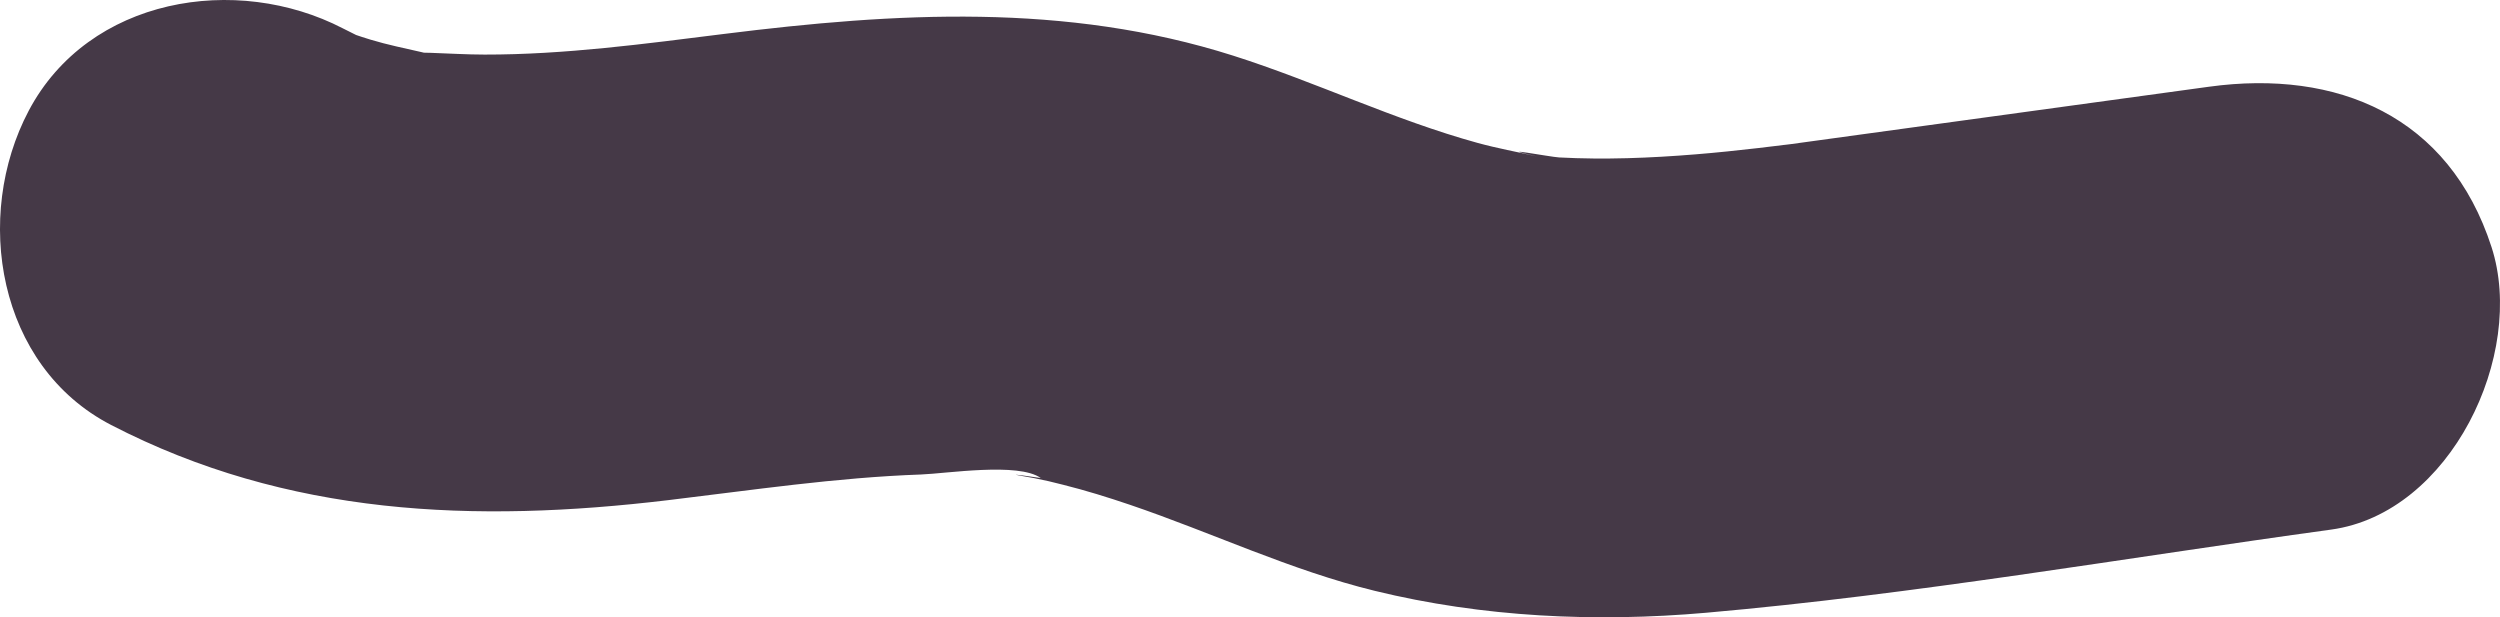
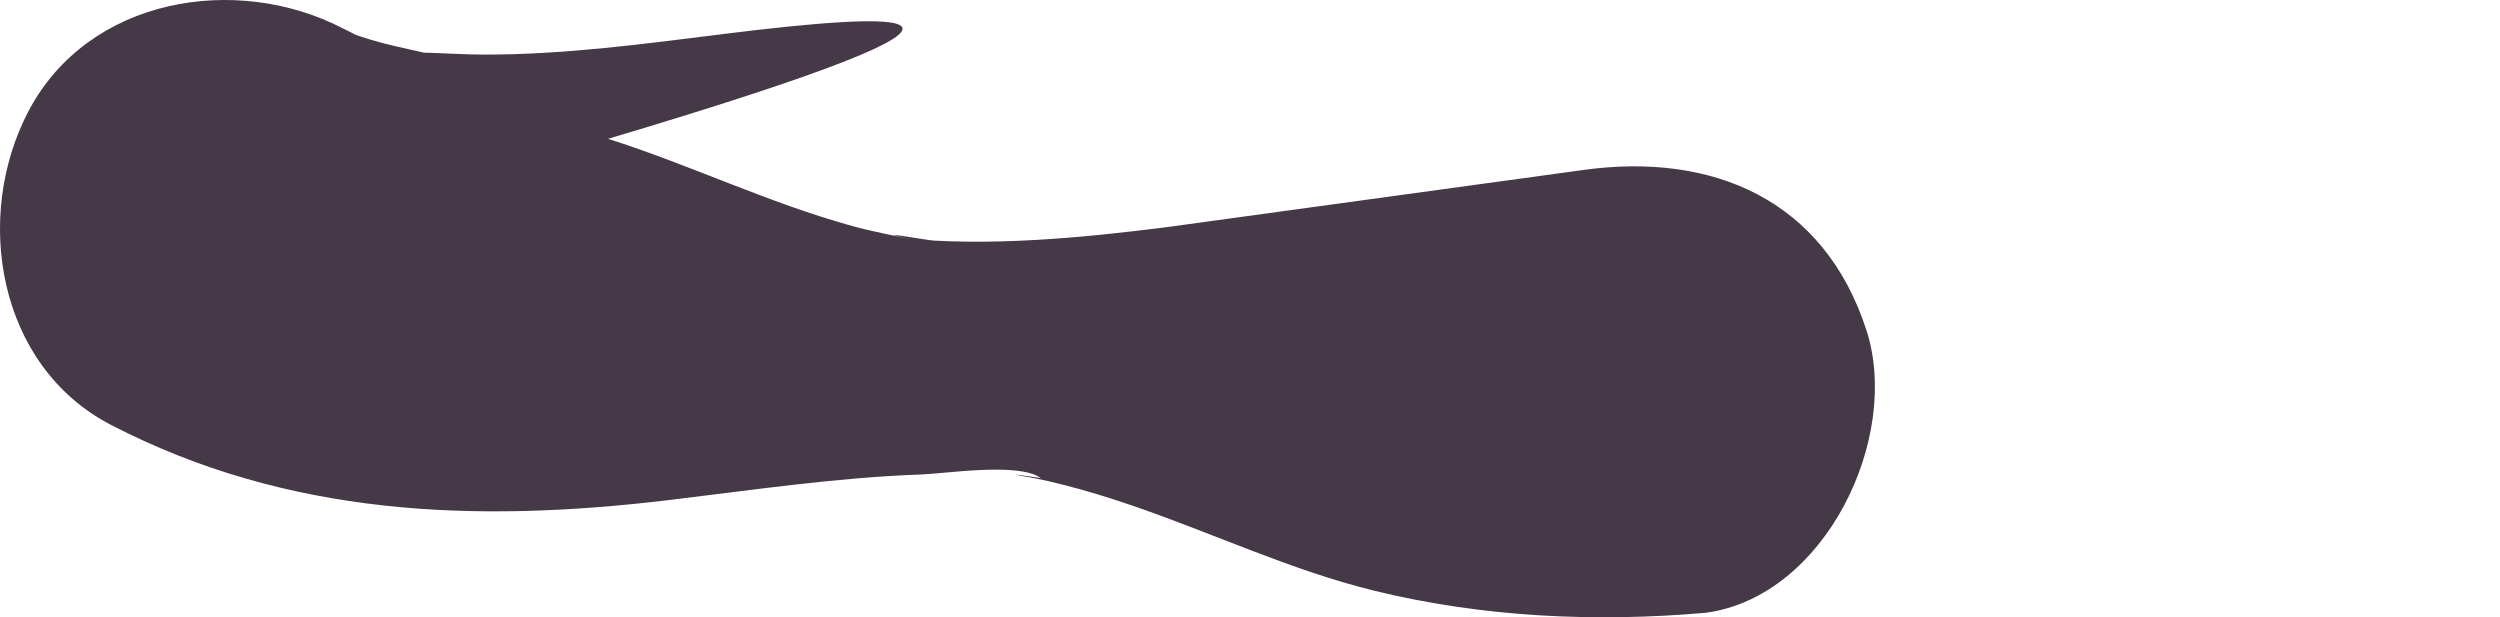
<svg xmlns="http://www.w3.org/2000/svg" version="1.1" x="0px" y="0px" width="217.733px" height="53.762px" viewBox="0 0 217.733 53.762" style="enable-background:new 0 0 217.733 53.762;" xml:space="preserve">
  <style type="text/css">
	.st0{fill:#453947;}
</style>
  <defs>
</defs>
  <g id="XMLID_16_">
    <g id="XMLID_18_">
-       <path id="XMLID_22_" class="st0" d="M9.676,37.011c15.37,7.95,31.685,8.563,48.538,6.547c7.315-0.875,14.619-1.97,21.991-2.232    c2.211-0.079,8.492-1.081,10.438,0.306c-2.676-0.387-2.871-0.384-0.584,0.008c0.852,0.167,1.698,0.361,2.538,0.582    c1.965,0.493,3.898,1.092,5.816,1.743c7.134,2.424,13.985,5.702,21.327,7.495c9.414,2.299,19.225,2.751,28.847,1.907    c18.192-1.596,36.348-4.76,54.441-7.243c10.403-1.428,16.99-15.268,13.969-24.602c-3.699-11.43-13.452-15.499-24.602-13.969    c-8.288,1.137-16.576,2.275-24.863,3.412c-3.825,0.525-7.65,1.054-11.475,1.575c-2.374,0.326-2.423,0.331-0.147,0.017    c-0.913,0.118-1.827,0.23-2.743,0.334c-1.829,0.212-3.66,0.403-5.495,0.552c-3.949,0.321-7.924,0.481-11.884,0.269    c-0.76-0.041-6.029-1.033-1.924-0.086c-1.724-0.398-3.458-0.707-5.167-1.177c-7.282-2.002-14.11-5.317-21.296-7.602    C92.826,0.213,78.01,1.089,63.095,2.951c-6.931,0.865-13.893,1.812-20.891,1.803c-1.566-0.002-3.112-0.099-4.675-0.152    c-4.969-0.17,4.025,1.053-0.788-0.056c-1.497-0.345-2.994-0.644-4.465-1.091c-0.985-0.298-1.957-0.635-2.916-1.01    c2.378,1.015,2.546,1.024,0.504,0.027C20.579-2.331,7.723-0.237,2.5,9.647C-2.347,18.821-0.246,31.879,9.676,37.011L9.676,37.011z    " />
+       <path id="XMLID_22_" class="st0" d="M9.676,37.011c15.37,7.95,31.685,8.563,48.538,6.547c7.315-0.875,14.619-1.97,21.991-2.232    c2.211-0.079,8.492-1.081,10.438,0.306c-2.676-0.387-2.871-0.384-0.584,0.008c0.852,0.167,1.698,0.361,2.538,0.582    c1.965,0.493,3.898,1.092,5.816,1.743c7.134,2.424,13.985,5.702,21.327,7.495c9.414,2.299,19.225,2.751,28.847,1.907    c10.403-1.428,16.99-15.268,13.969-24.602c-3.699-11.43-13.452-15.499-24.602-13.969    c-8.288,1.137-16.576,2.275-24.863,3.412c-3.825,0.525-7.65,1.054-11.475,1.575c-2.374,0.326-2.423,0.331-0.147,0.017    c-0.913,0.118-1.827,0.23-2.743,0.334c-1.829,0.212-3.66,0.403-5.495,0.552c-3.949,0.321-7.924,0.481-11.884,0.269    c-0.76-0.041-6.029-1.033-1.924-0.086c-1.724-0.398-3.458-0.707-5.167-1.177c-7.282-2.002-14.11-5.317-21.296-7.602    C92.826,0.213,78.01,1.089,63.095,2.951c-6.931,0.865-13.893,1.812-20.891,1.803c-1.566-0.002-3.112-0.099-4.675-0.152    c-4.969-0.17,4.025,1.053-0.788-0.056c-1.497-0.345-2.994-0.644-4.465-1.091c-0.985-0.298-1.957-0.635-2.916-1.01    c2.378,1.015,2.546,1.024,0.504,0.027C20.579-2.331,7.723-0.237,2.5,9.647C-2.347,18.821-0.246,31.879,9.676,37.011L9.676,37.011z    " />
    </g>
  </g>
</svg>